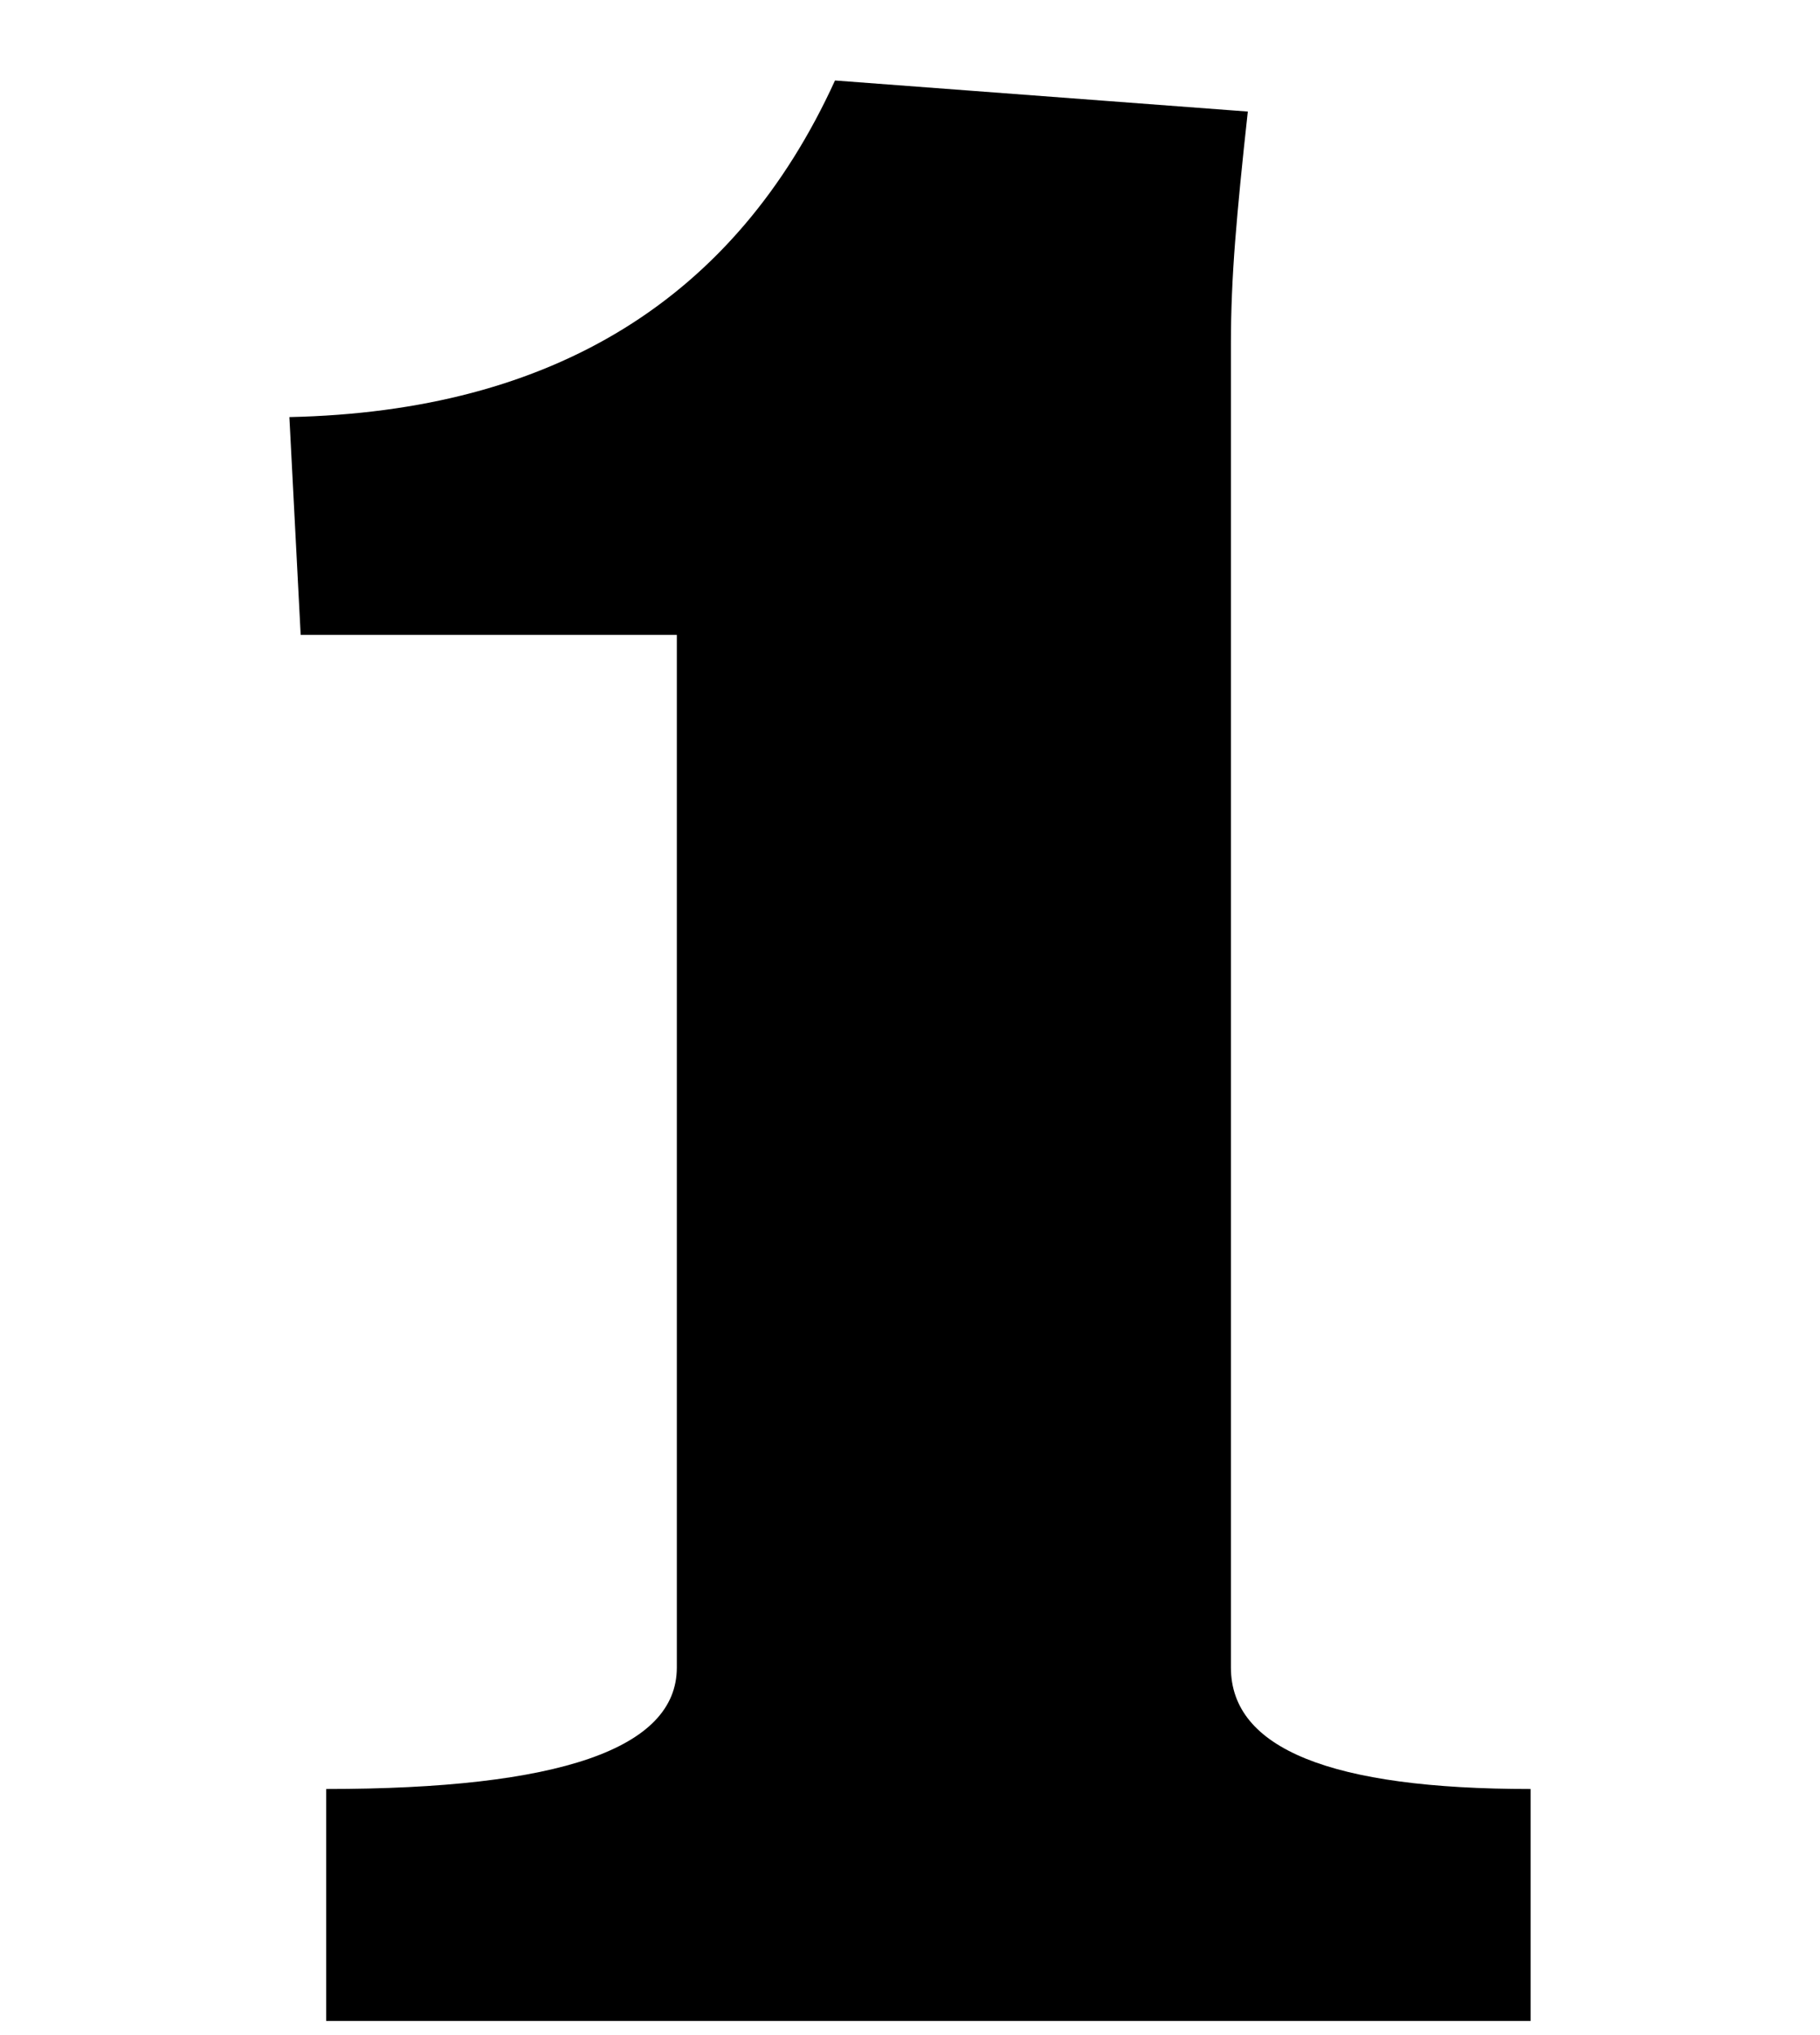
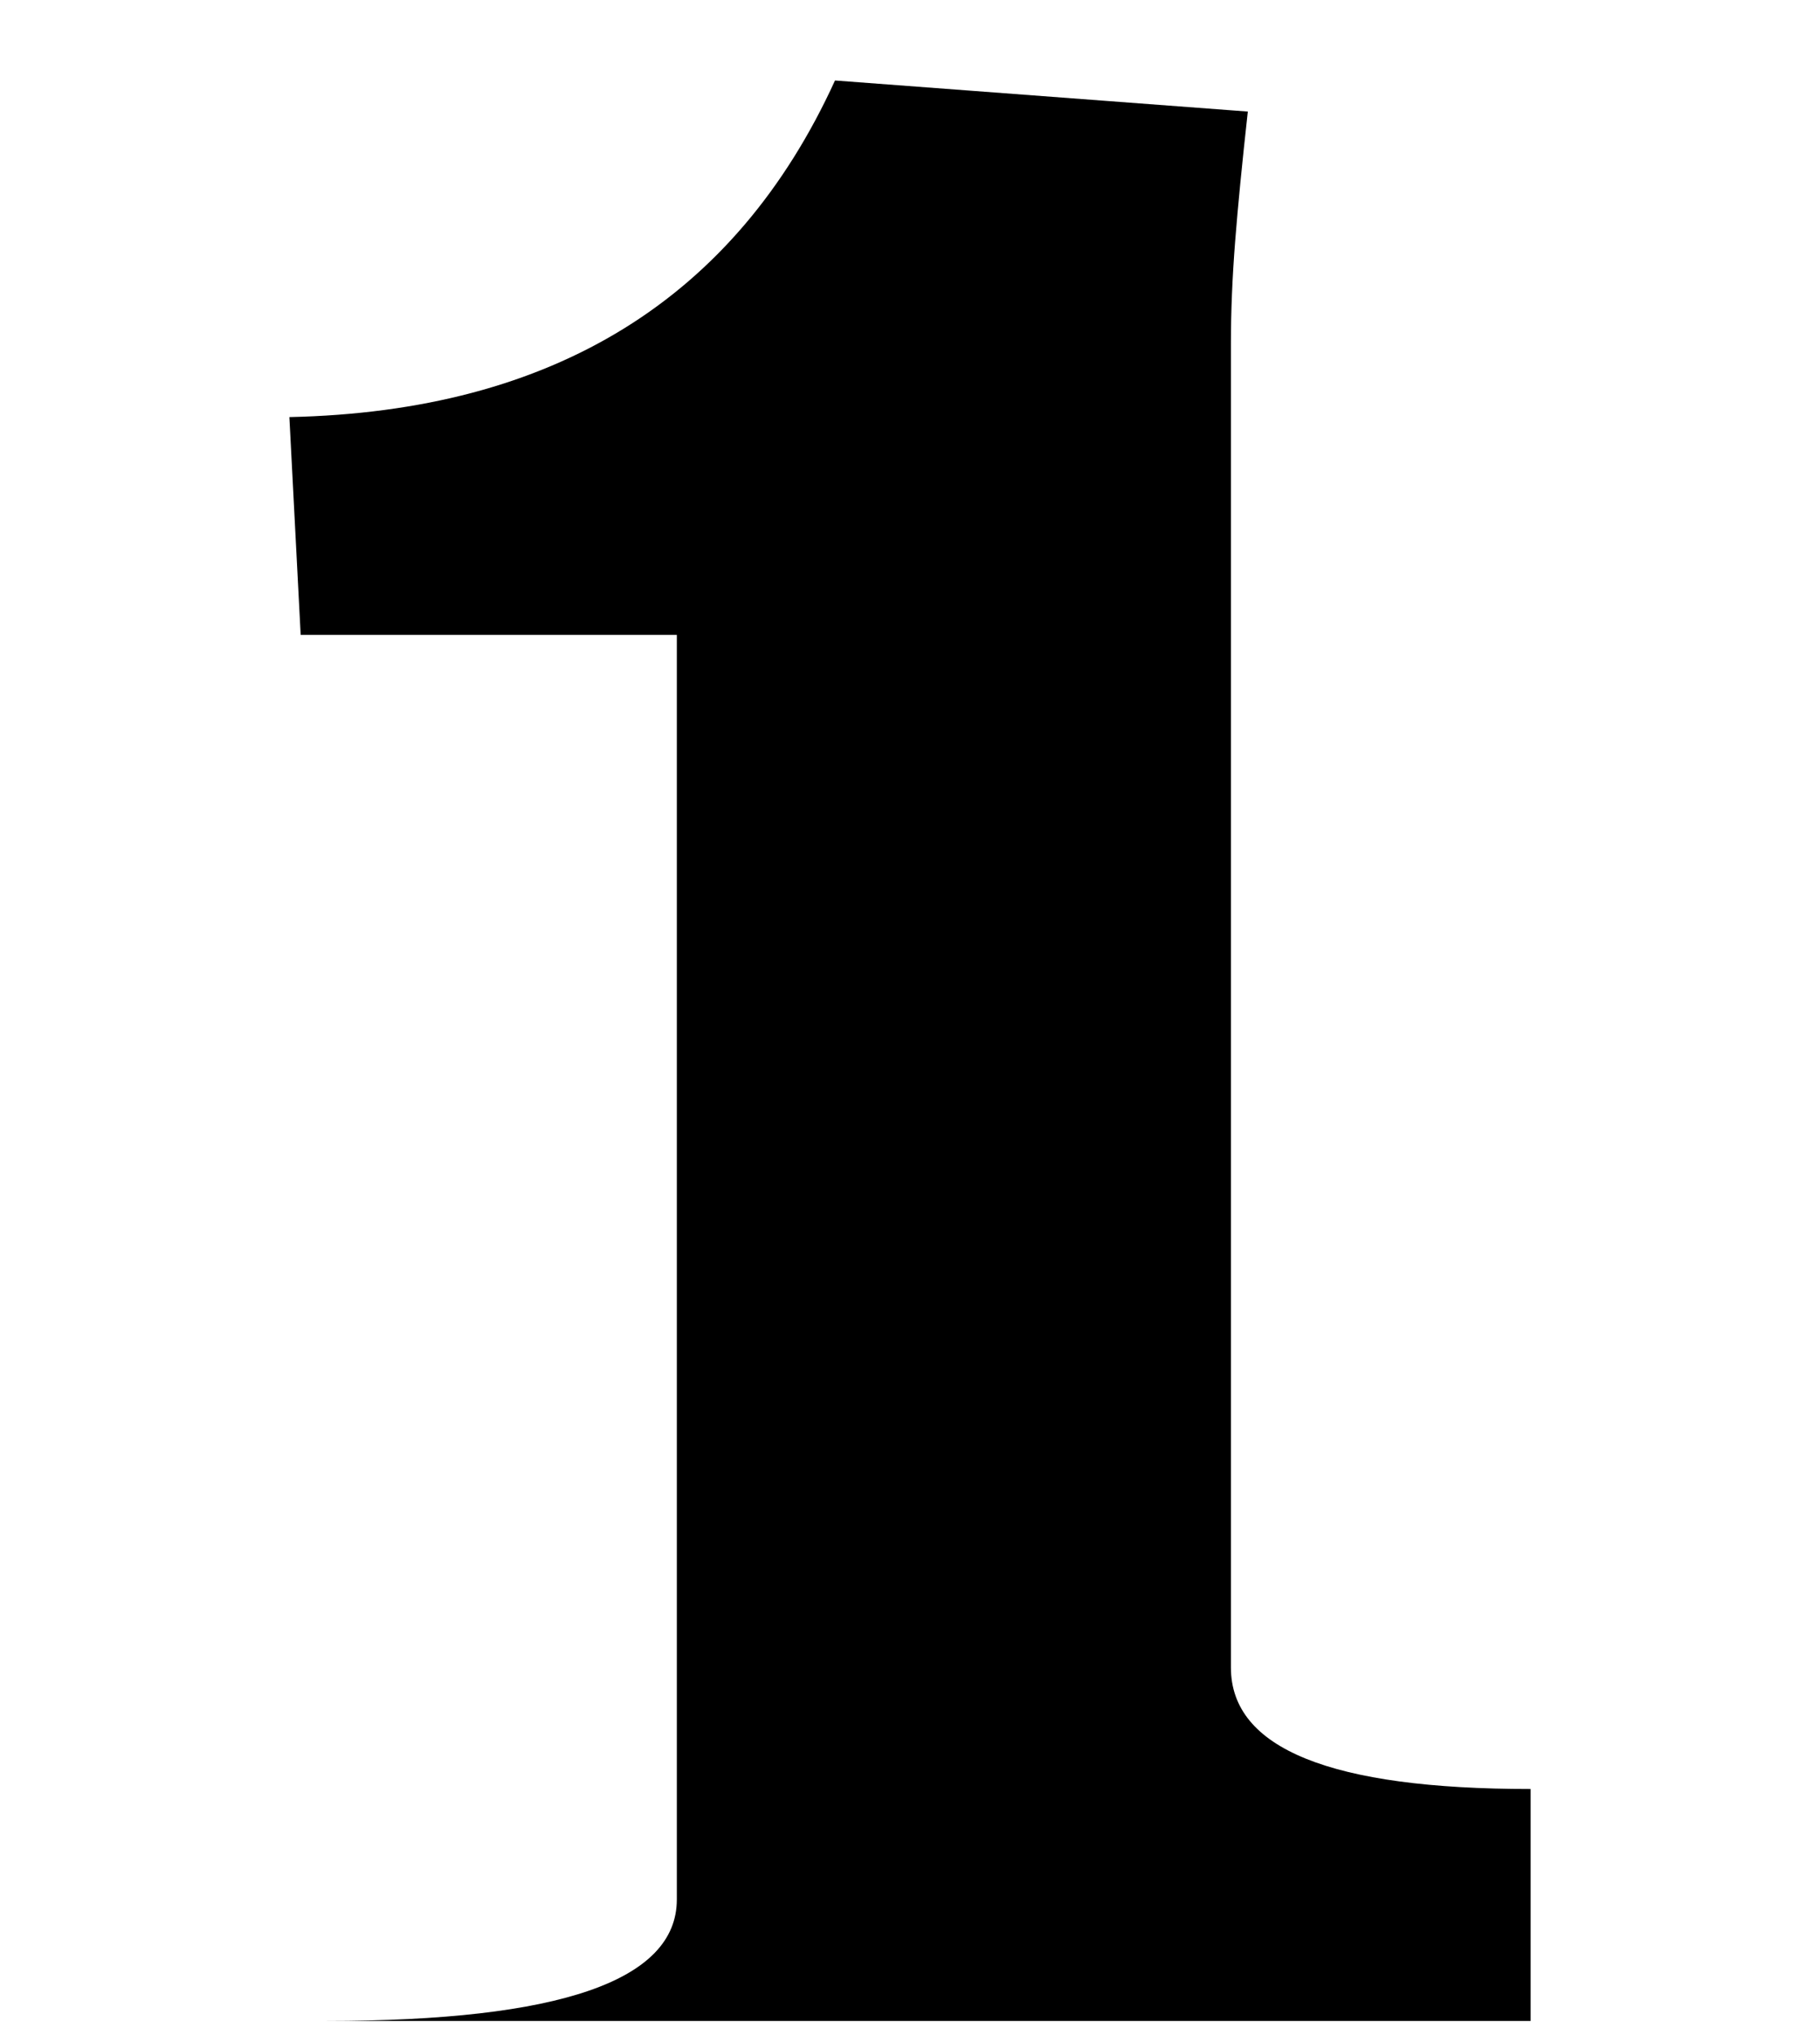
<svg xmlns="http://www.w3.org/2000/svg" version="1.1" x="0px" y="0px" width="34px" height="38px" viewBox="-5.406 -1.503 34 38" enable-background="new -5.406 -1.503 34 38" xml:space="preserve">
  <defs>
</defs>
-   <path id="パス_391_1_" d="M17.589,29.633c0,1.514,1.867,2.27,5.599,2.269v4.331h-22.5v-4.331c4.366,0,6.55-0.755,6.55-2.267  V10.352H0.211L0,6.285C4.929,6.179,8.327,4.084,10.193,0l7.712,0.58c-0.105,0.949-0.185,1.758-0.237,2.426s-0.079,1.301-0.079,1.9  V29.633z" />
+   <path id="パス_391_1_" d="M17.589,29.633c0,1.514,1.867,2.27,5.599,2.269v4.331h-22.5c4.366,0,6.55-0.755,6.55-2.267  V10.352H0.211L0,6.285C4.929,6.179,8.327,4.084,10.193,0l7.712,0.58c-0.105,0.949-0.185,1.758-0.237,2.426s-0.079,1.301-0.079,1.9  V29.633z" />
</svg>